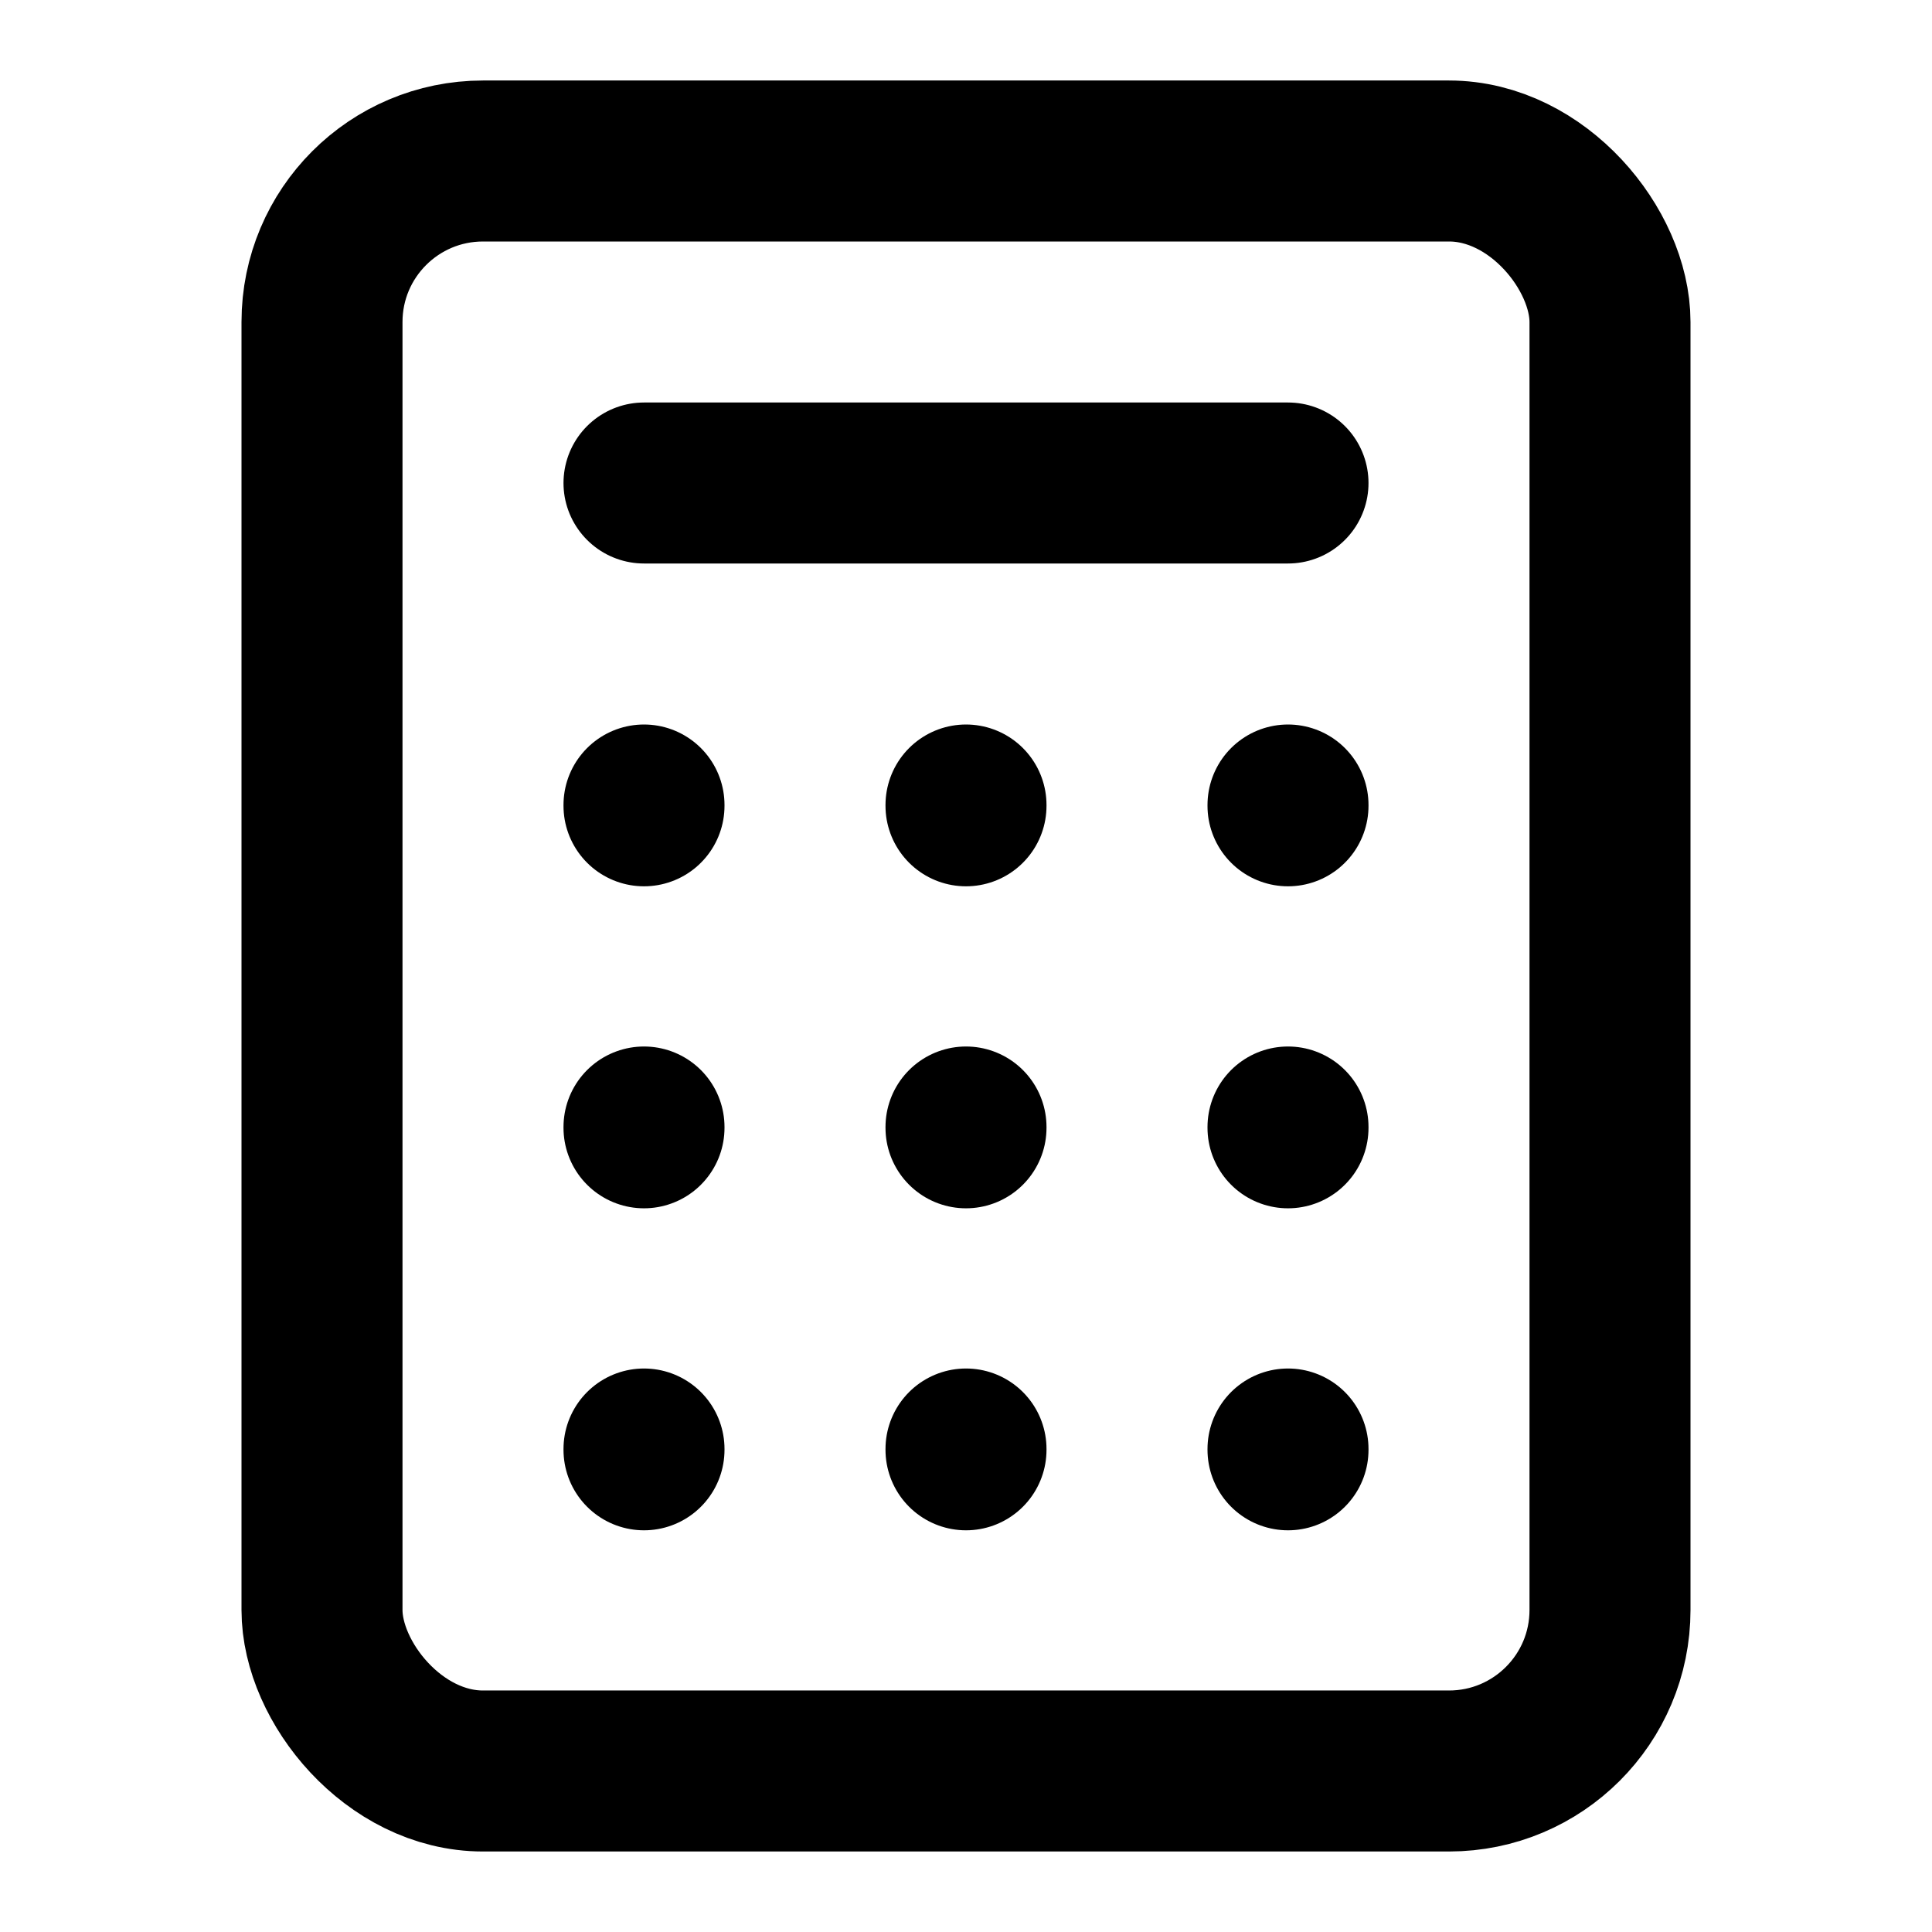
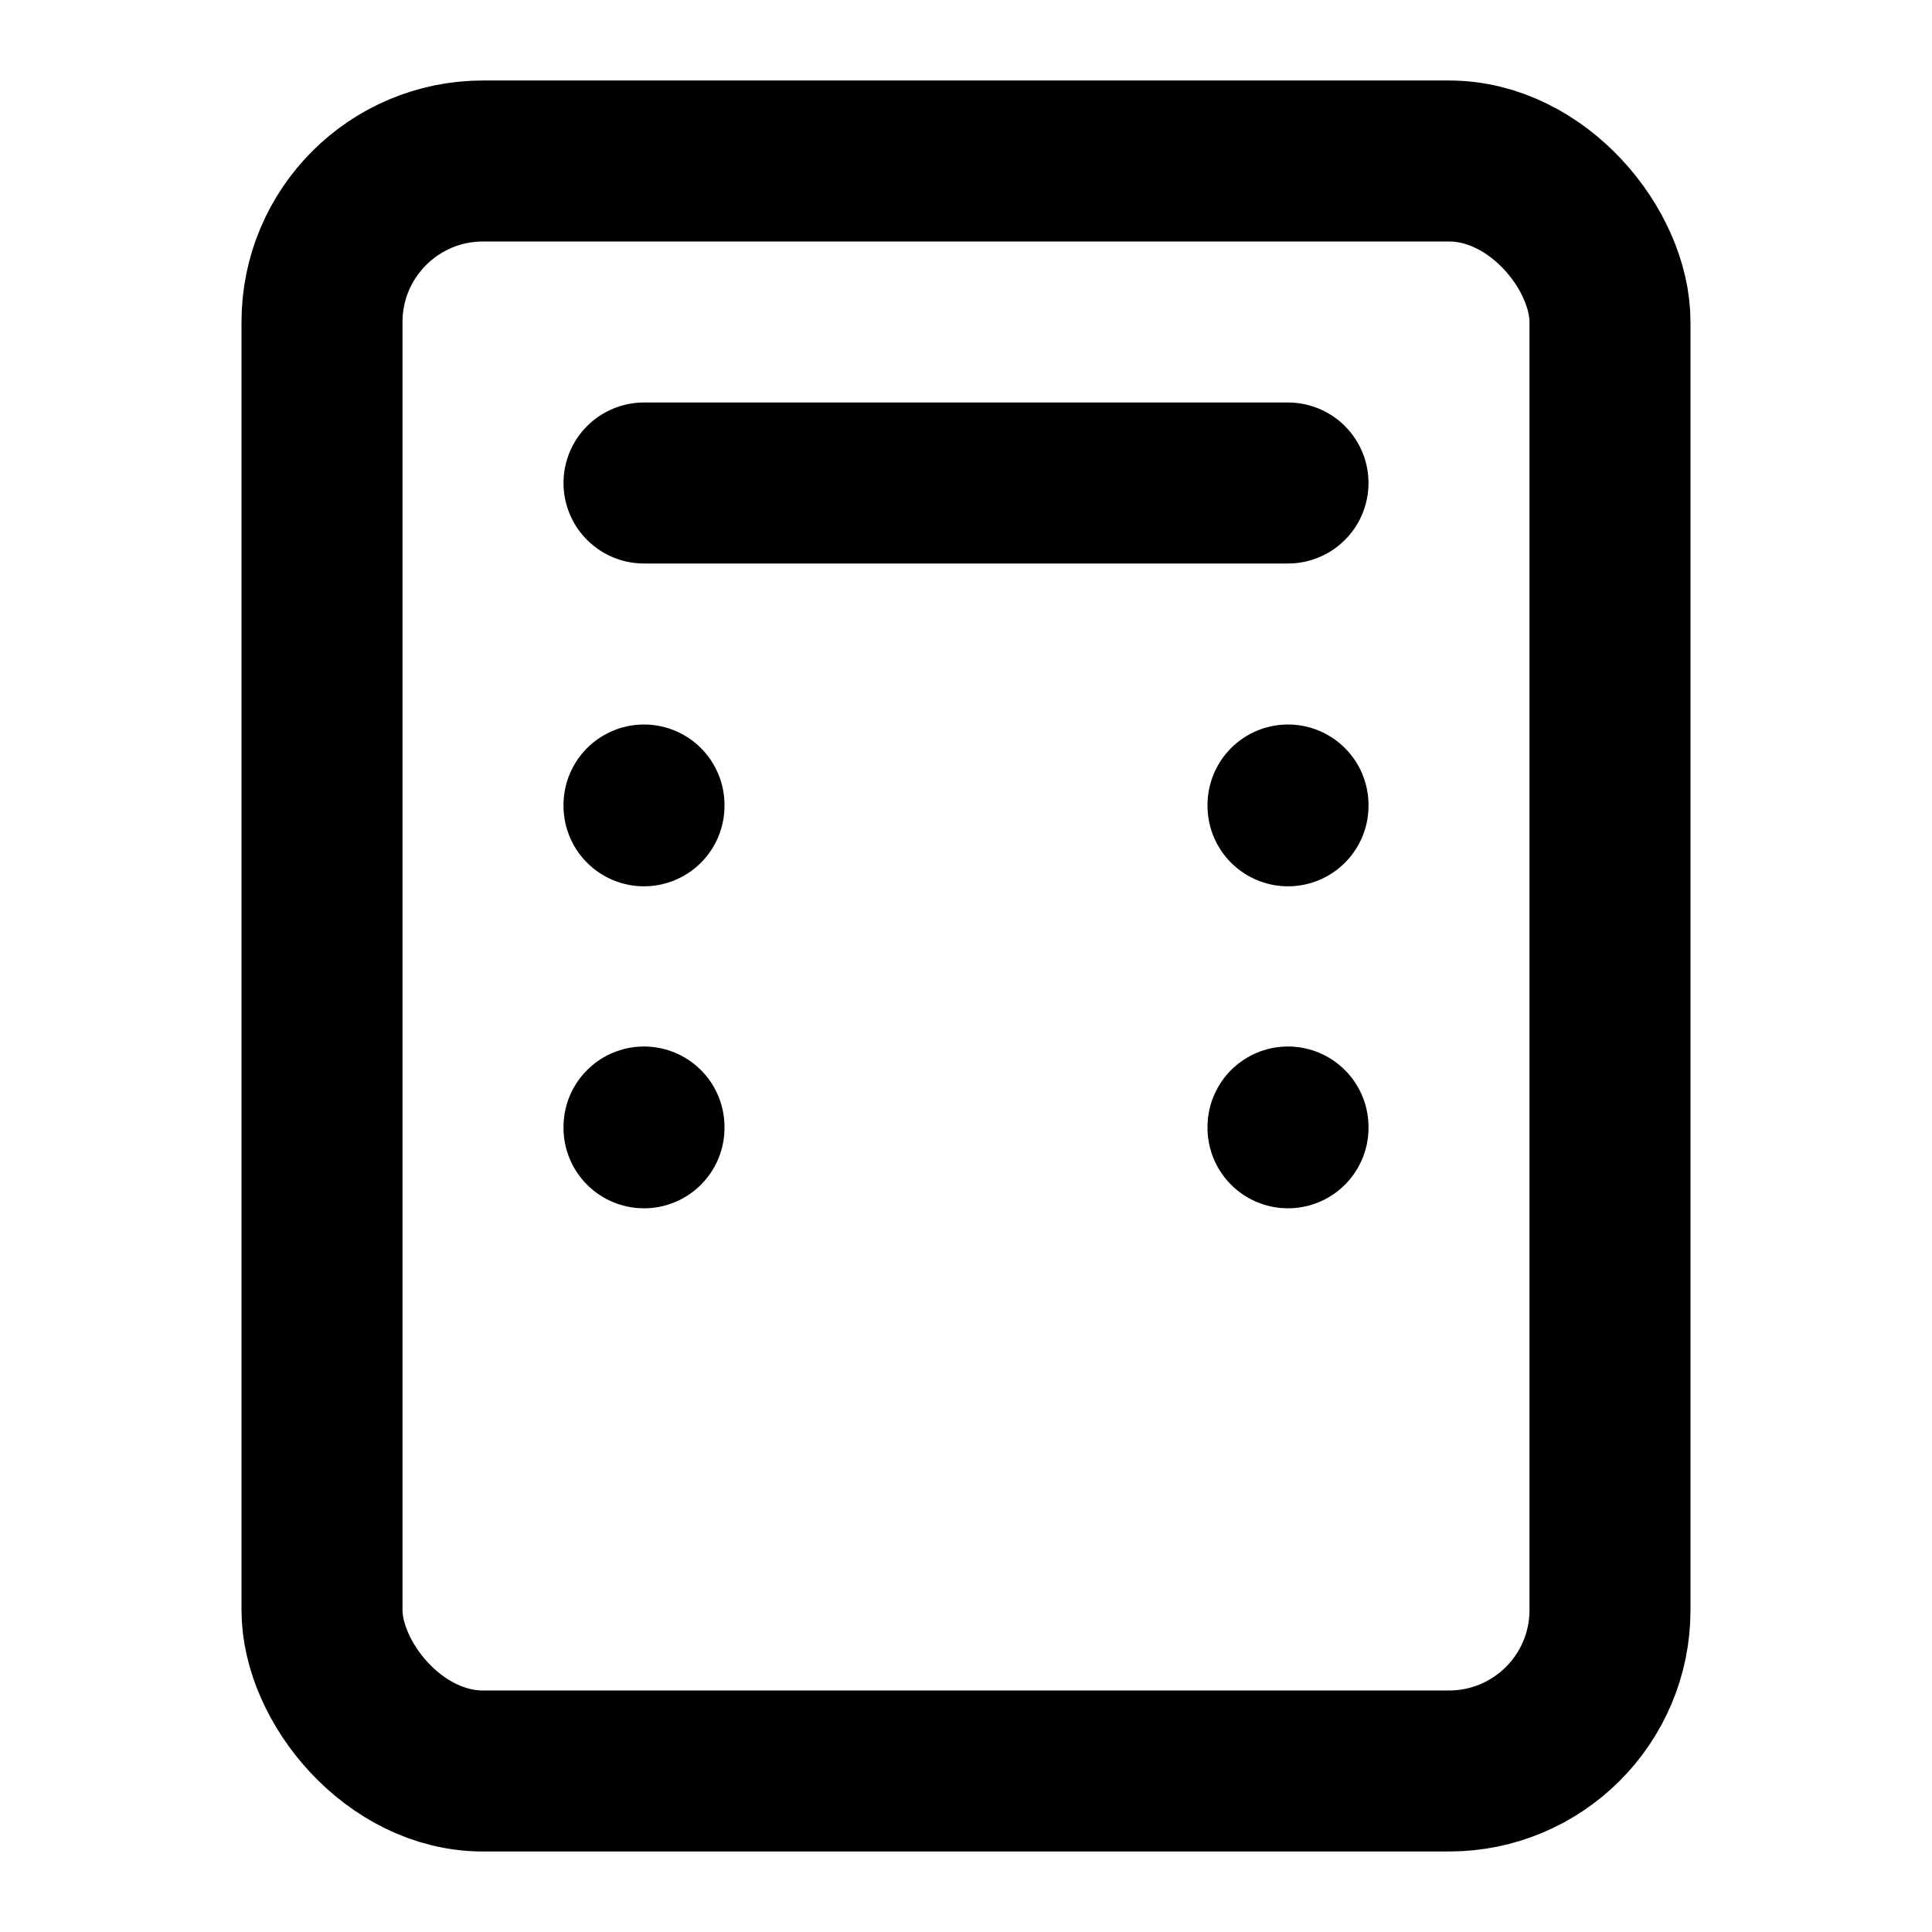
<svg xmlns="http://www.w3.org/2000/svg" width="24" height="24" viewBox="0 0 24 24" fill="none" stroke="currentColor" stroke-width="2" stroke-linecap="round" stroke-linejoin="round">
  <rect width="16" height="20" x="4" y="2" rx="2" ry="2" />
  <line x1="8" y1="6" x2="16" y2="6" />
-   <line x1="12" y1="10" x2="12" y2="10.01" />
-   <line x1="12" y1="14" x2="12" y2="14.01" />
-   <line x1="12" y1="18" x2="12" y2="18.01" />
  <line x1="8" y1="10" x2="8" y2="10.01" />
  <line x1="8" y1="14" x2="8" y2="14.01" />
-   <line x1="8" y1="18" x2="8" y2="18.01" />
  <line x1="16" y1="10" x2="16" y2="10.01" />
  <line x1="16" y1="14" x2="16" y2="14.01" />
-   <line x1="16" y1="18" x2="16" y2="18.01" />
</svg>